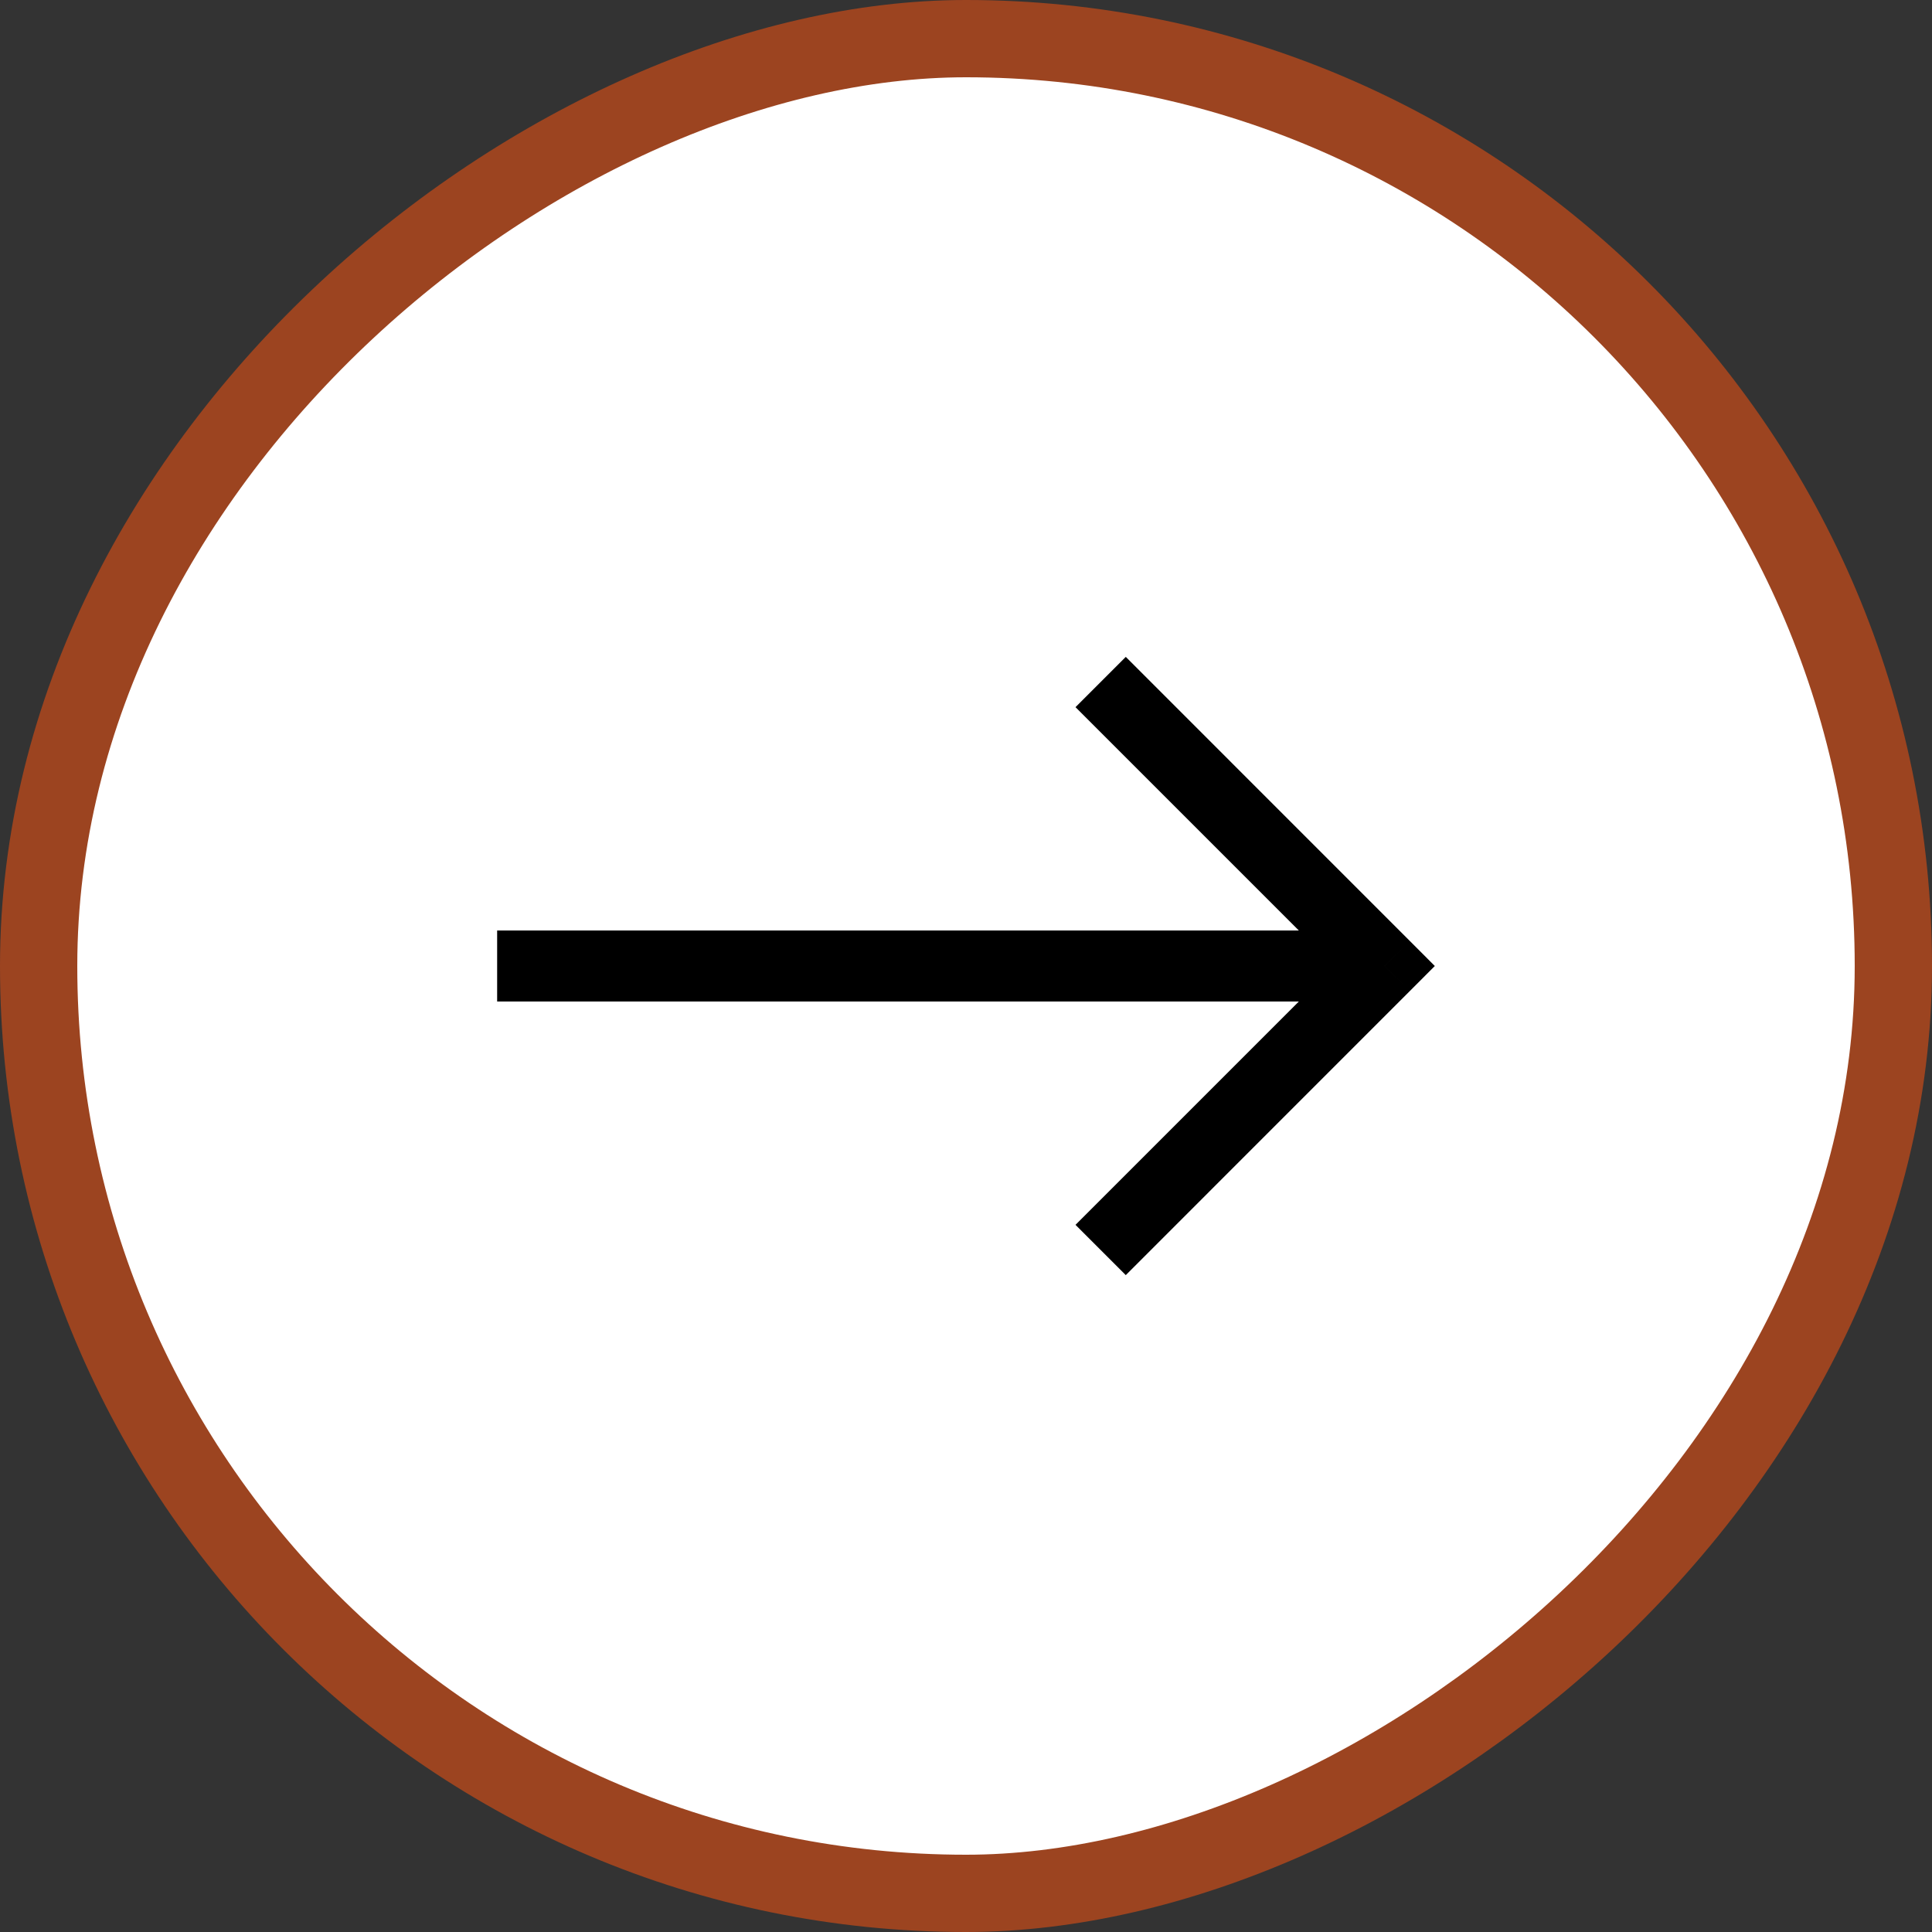
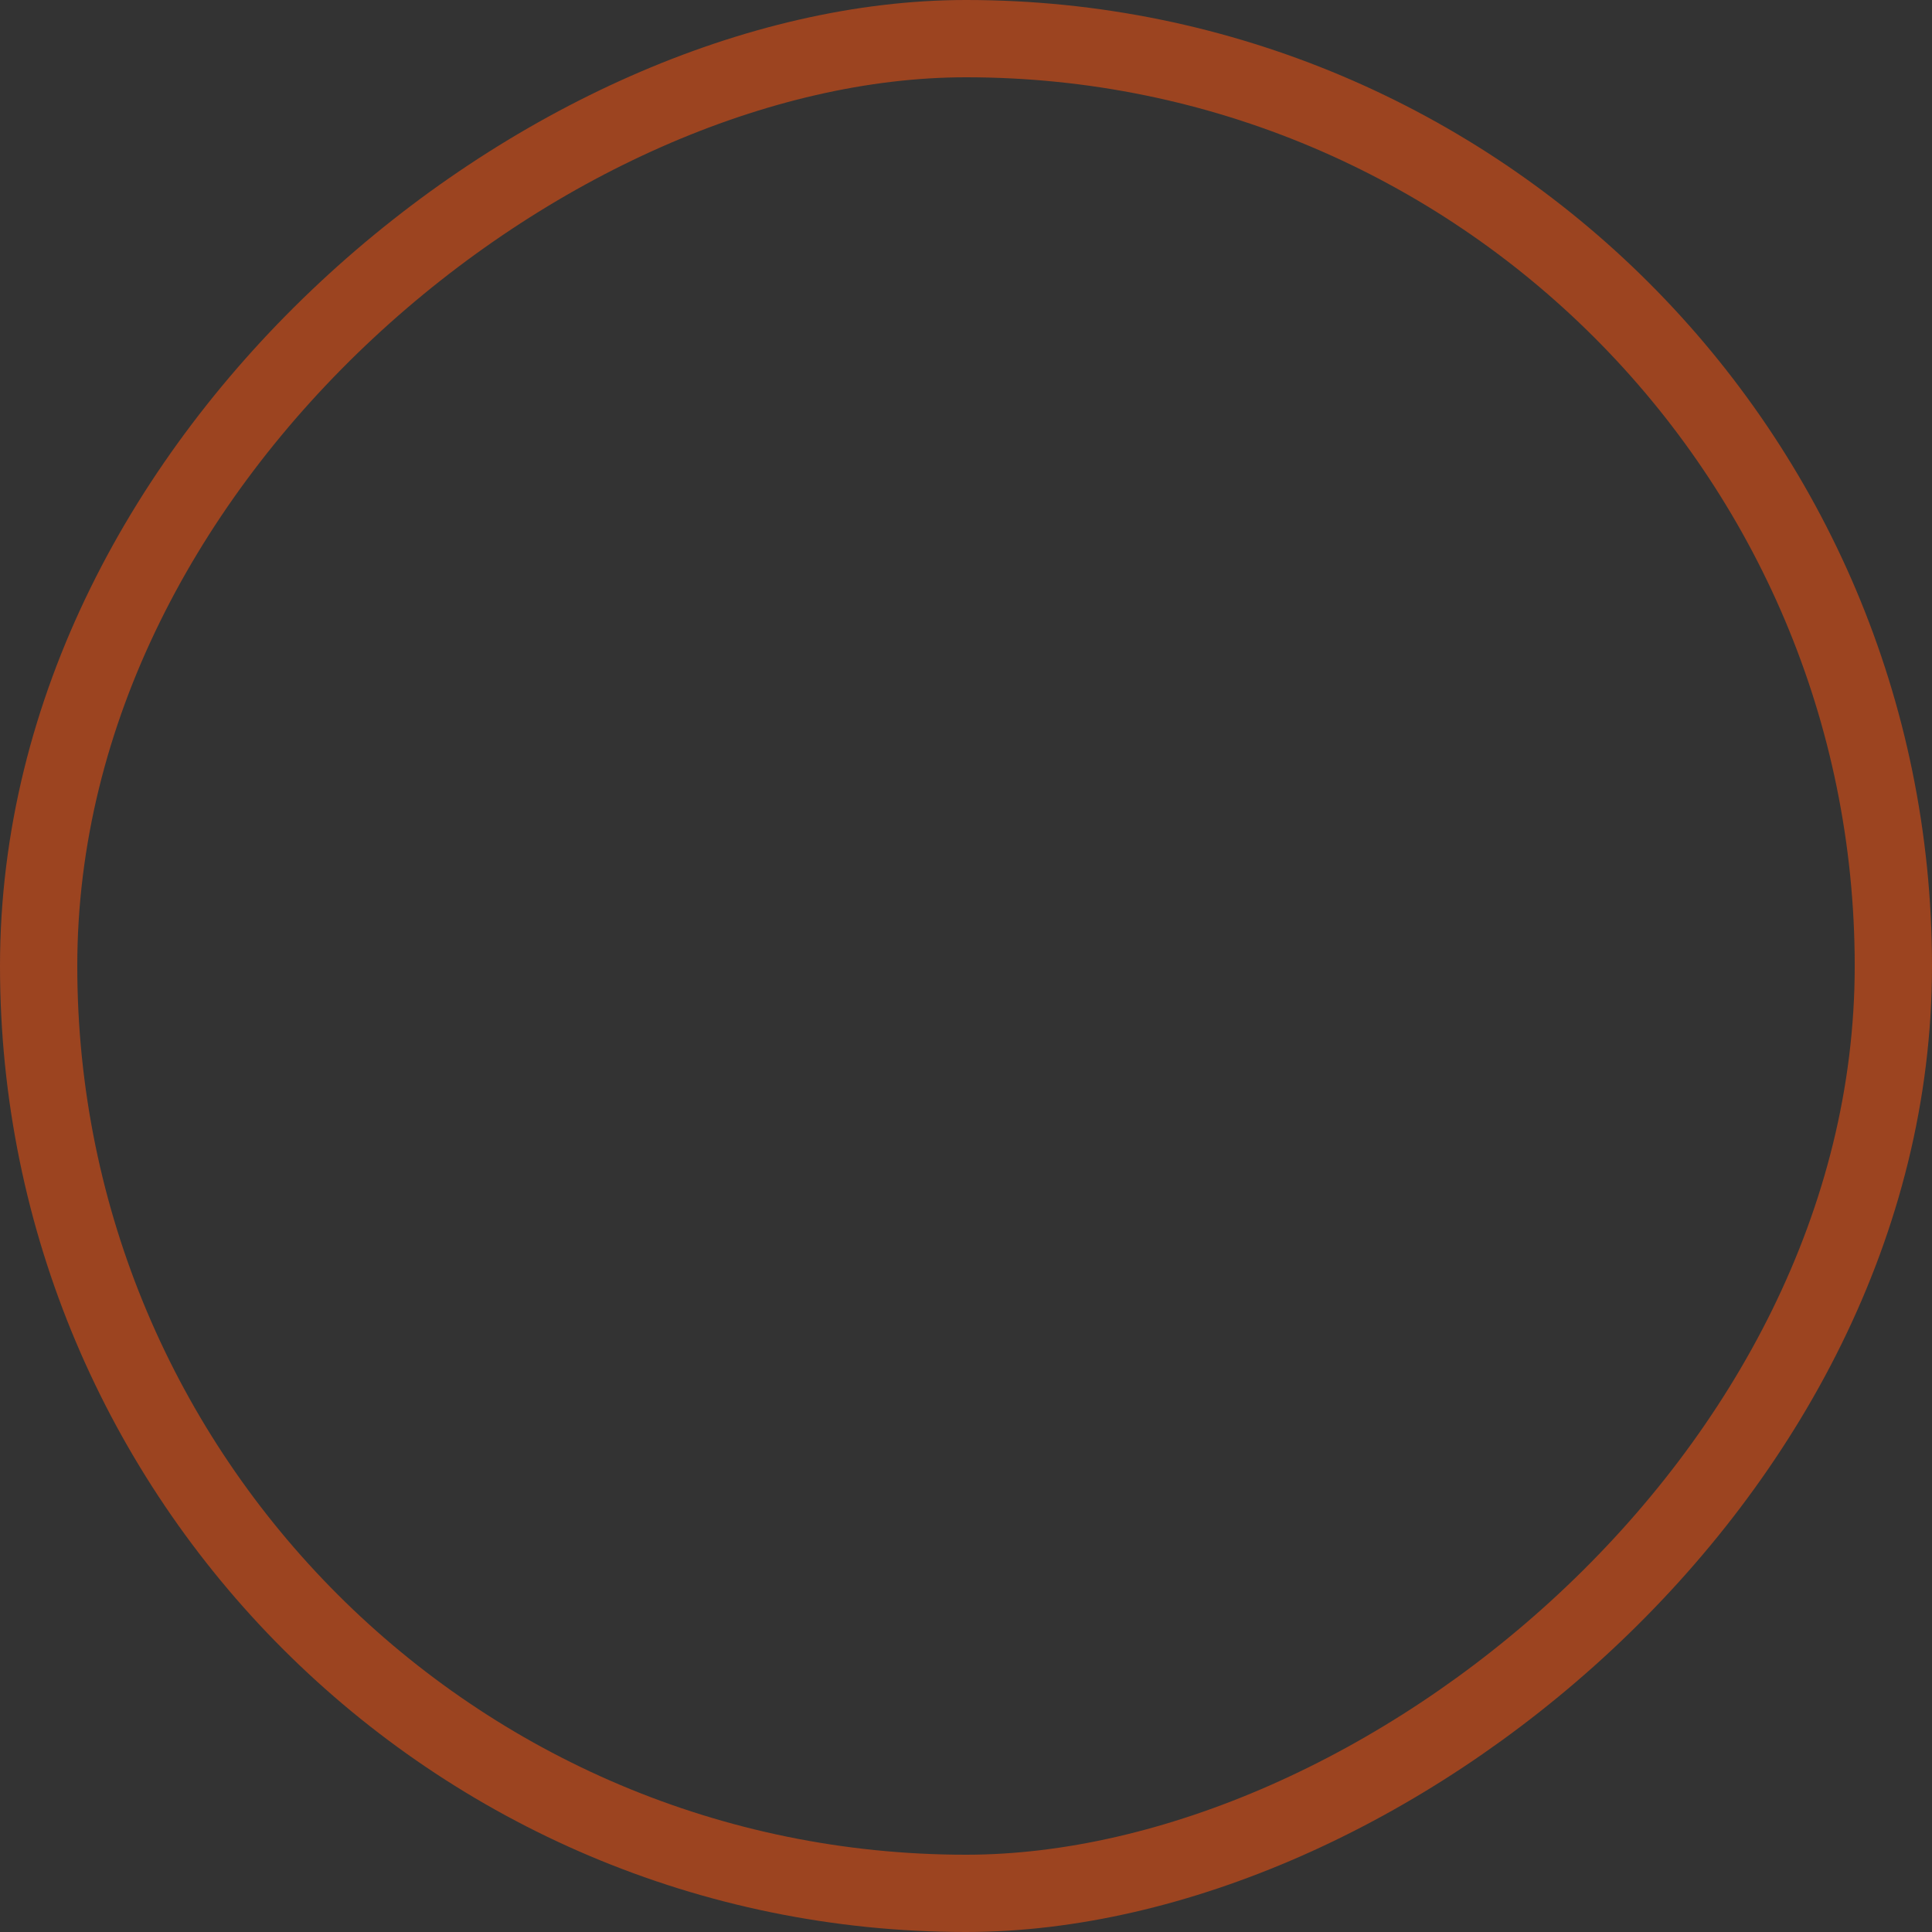
<svg xmlns="http://www.w3.org/2000/svg" width="50" height="50" viewBox="0 0 50 50" fill="none">
  <rect x="0" y="0" width="50" height="50" fill="#333333" stroke="none" />
-   <rect x="49" y="1" width="48" height="48" rx="24" transform="rotate(90 49 1)" fill="white" />
  <rect x="49" y="1" width="48" height="48" rx="24" transform="rotate(90 49 1)" stroke="#9C4420" stroke-width="2" />
-   <path d="M35.834 25L36.484 25.65L37.133 25L36.484 24.35L35.834 25ZM35.183 24.35L27.834 31.699L29.135 33L36.484 25.65L35.183 24.35ZM36.484 24.35L29.135 17L27.834 18.301L35.183 25.65L36.484 24.35ZM35.834 24.081L12.866 24.081V25.919L35.834 25.919V24.081Z" fill="black" />
</svg>